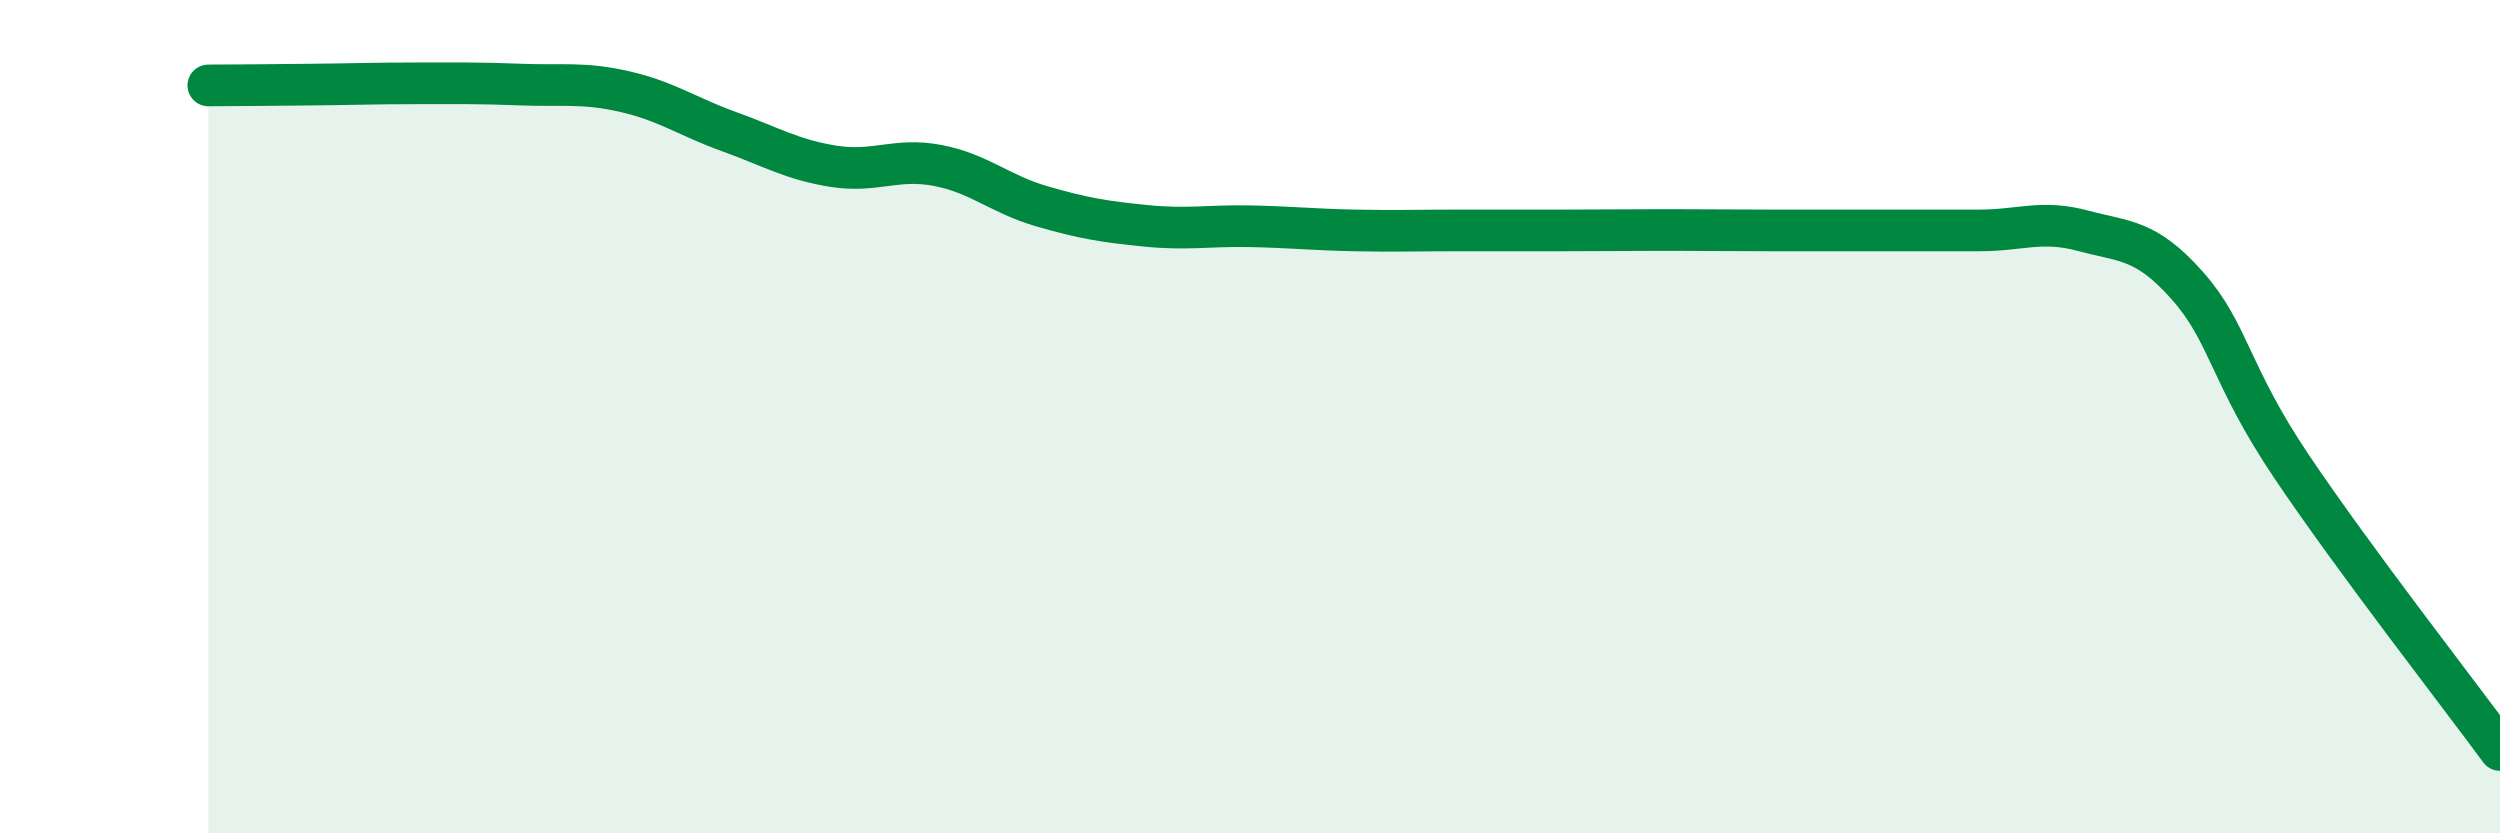
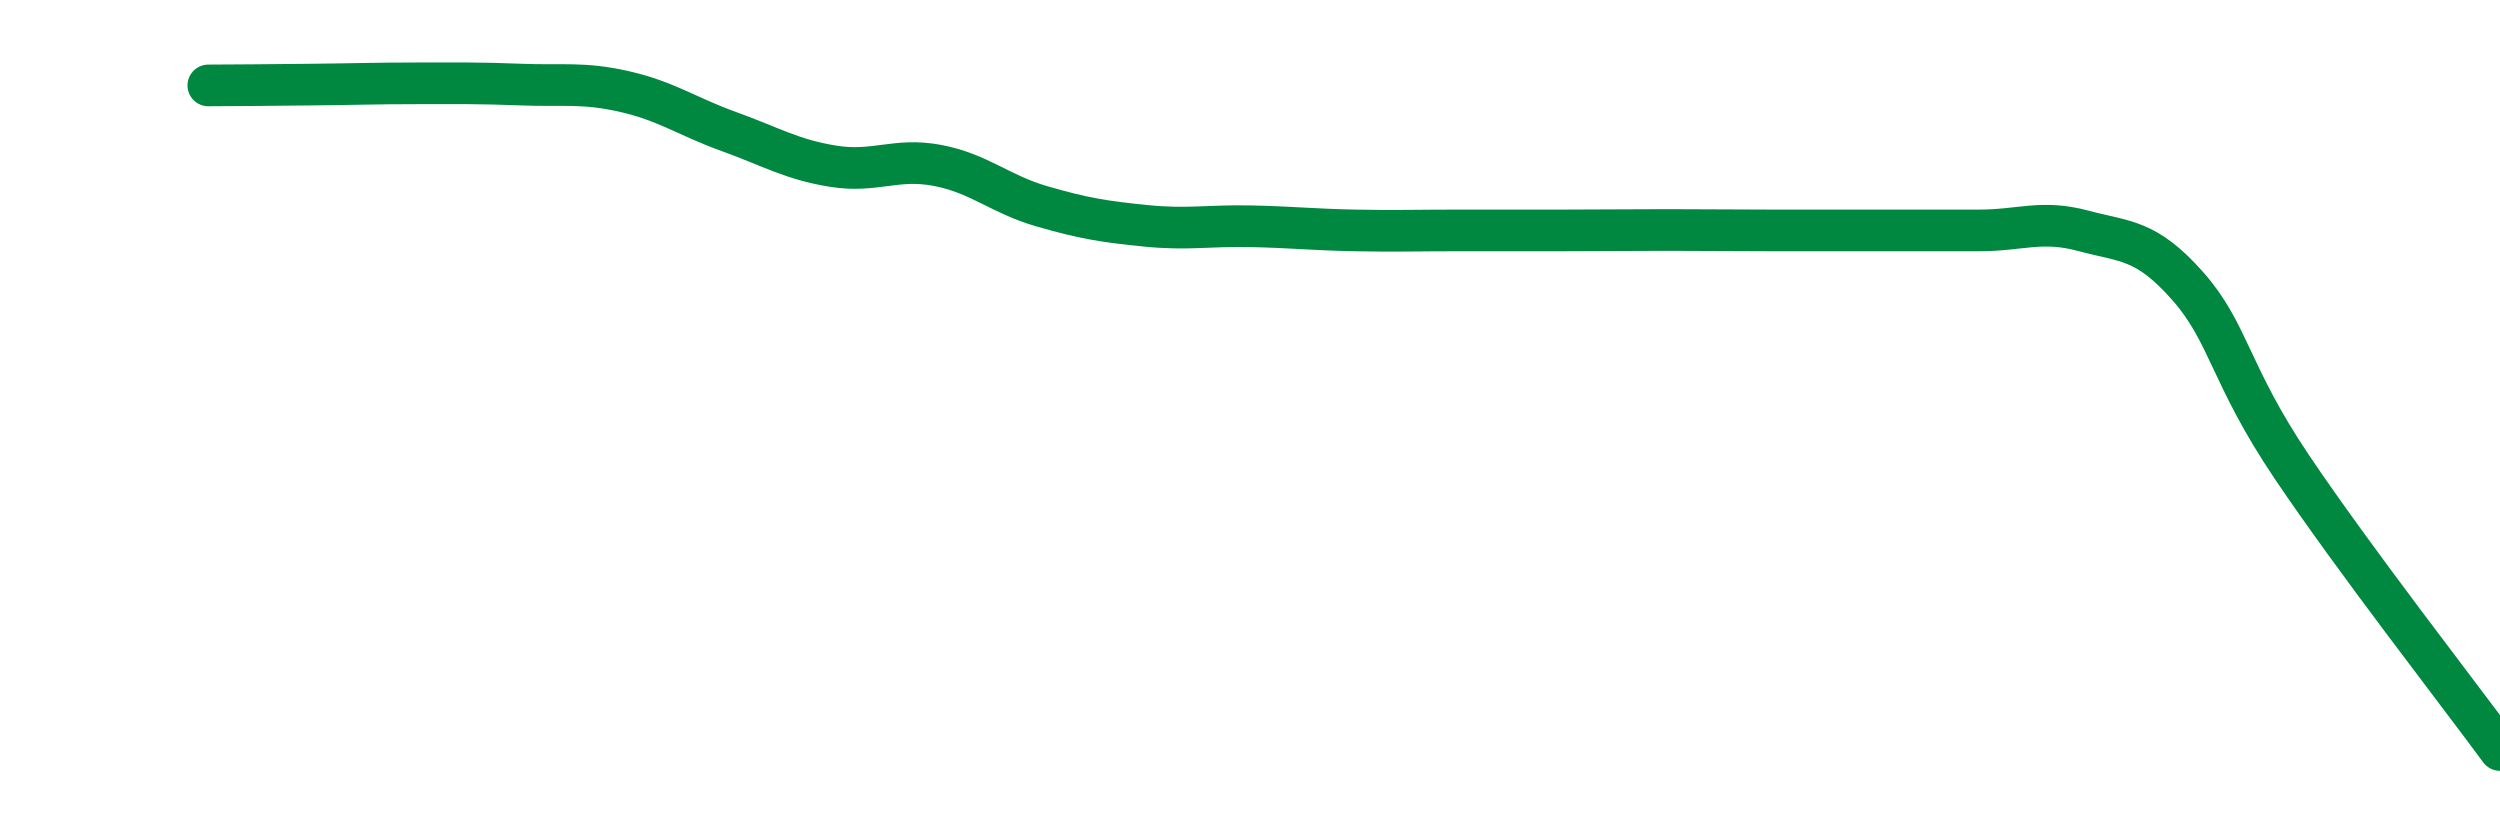
<svg xmlns="http://www.w3.org/2000/svg" width="60" height="20" viewBox="0 0 60 20">
-   <path d="M 5,2.05 C 5.5,2.05 6.5,2.04 7.5,2.03 C 8.5,2.02 9,2 10,2 C 11,2 11.5,1.99 12.5,2.03 C 13.5,2.07 14,1.97 15,2.2 C 16,2.43 16.5,2.8 17.5,3.16 C 18.5,3.52 19,3.83 20,3.99 C 21,4.15 21.5,3.78 22.5,3.97 C 23.5,4.16 24,4.66 25,4.95 C 26,5.24 26.5,5.32 27.5,5.42 C 28.5,5.52 29,5.41 30,5.43 C 31,5.45 31.5,5.51 32.5,5.53 C 33.5,5.55 34,5.53 35,5.53 C 36,5.53 36.5,5.53 37.5,5.53 C 38.5,5.53 39,5.52 40,5.52 C 41,5.52 41.5,5.53 42.5,5.53 C 43.5,5.53 44,5.53 45,5.53 C 46,5.53 46.5,5.53 47.5,5.53 C 48.5,5.53 49,5.27 50,5.54 C 51,5.81 51.5,5.73 52.5,6.86 C 53.5,7.99 53.5,8.97 55,11.2 C 56.5,13.43 59,16.64 60,18L60 20L5 20Z" fill="#008740" opacity="0.1" stroke-linecap="round" stroke-linejoin="round" />
  <path d="M 5,2.05 C 5.5,2.05 6.5,2.04 7.5,2.03 C 8.5,2.02 9,2 10,2 C 11,2 11.5,1.99 12.5,2.03 C 13.5,2.07 14,1.97 15,2.2 C 16,2.43 16.5,2.8 17.5,3.16 C 18.5,3.52 19,3.83 20,3.99 C 21,4.15 21.5,3.78 22.5,3.97 C 23.5,4.16 24,4.66 25,4.95 C 26,5.24 26.5,5.32 27.5,5.42 C 28.5,5.52 29,5.41 30,5.43 C 31,5.45 31.5,5.51 32.5,5.53 C 33.5,5.55 34,5.53 35,5.53 C 36,5.53 36.5,5.53 37.5,5.53 C 38.5,5.53 39,5.52 40,5.52 C 41,5.52 41.5,5.53 42.5,5.53 C 43.5,5.53 44,5.53 45,5.53 C 46,5.53 46.5,5.53 47.5,5.53 C 48.5,5.53 49,5.27 50,5.54 C 51,5.81 51.5,5.73 52.5,6.86 C 53.5,7.99 53.5,8.97 55,11.2 C 56.5,13.43 59,16.64 60,18" stroke="#008740" stroke-width="1" fill="none" stroke-linecap="round" stroke-linejoin="round" />
</svg>